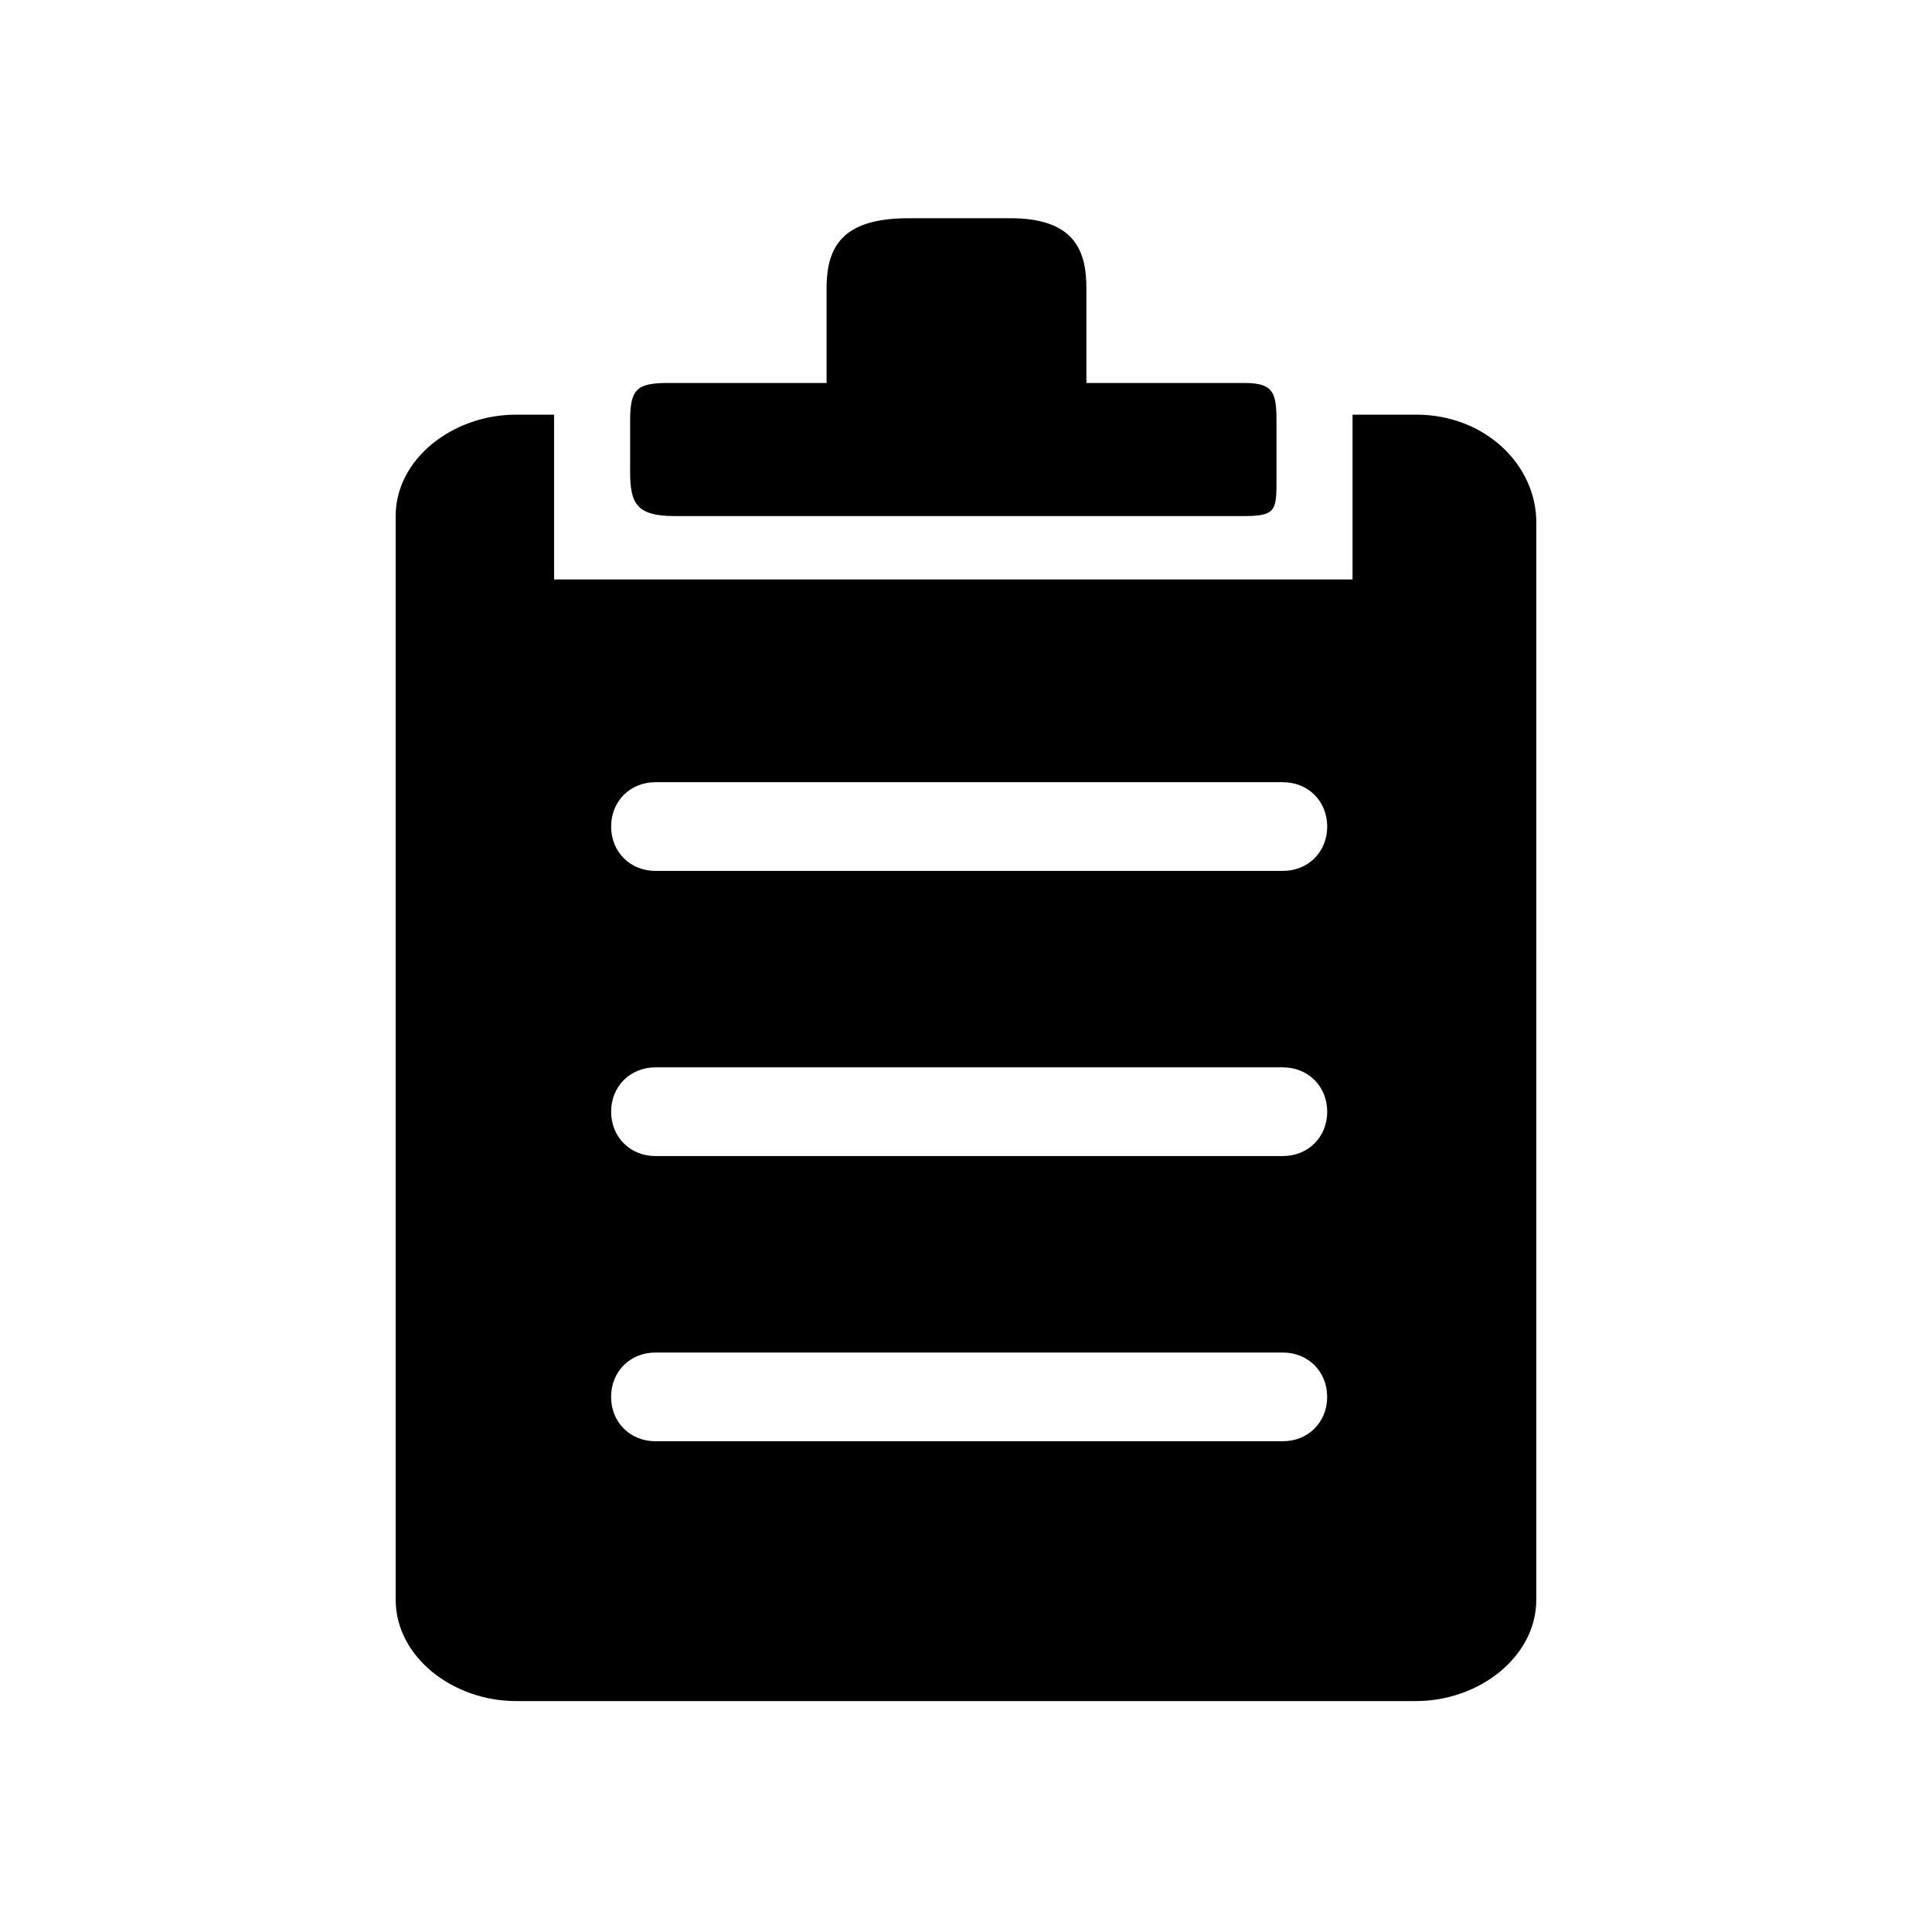
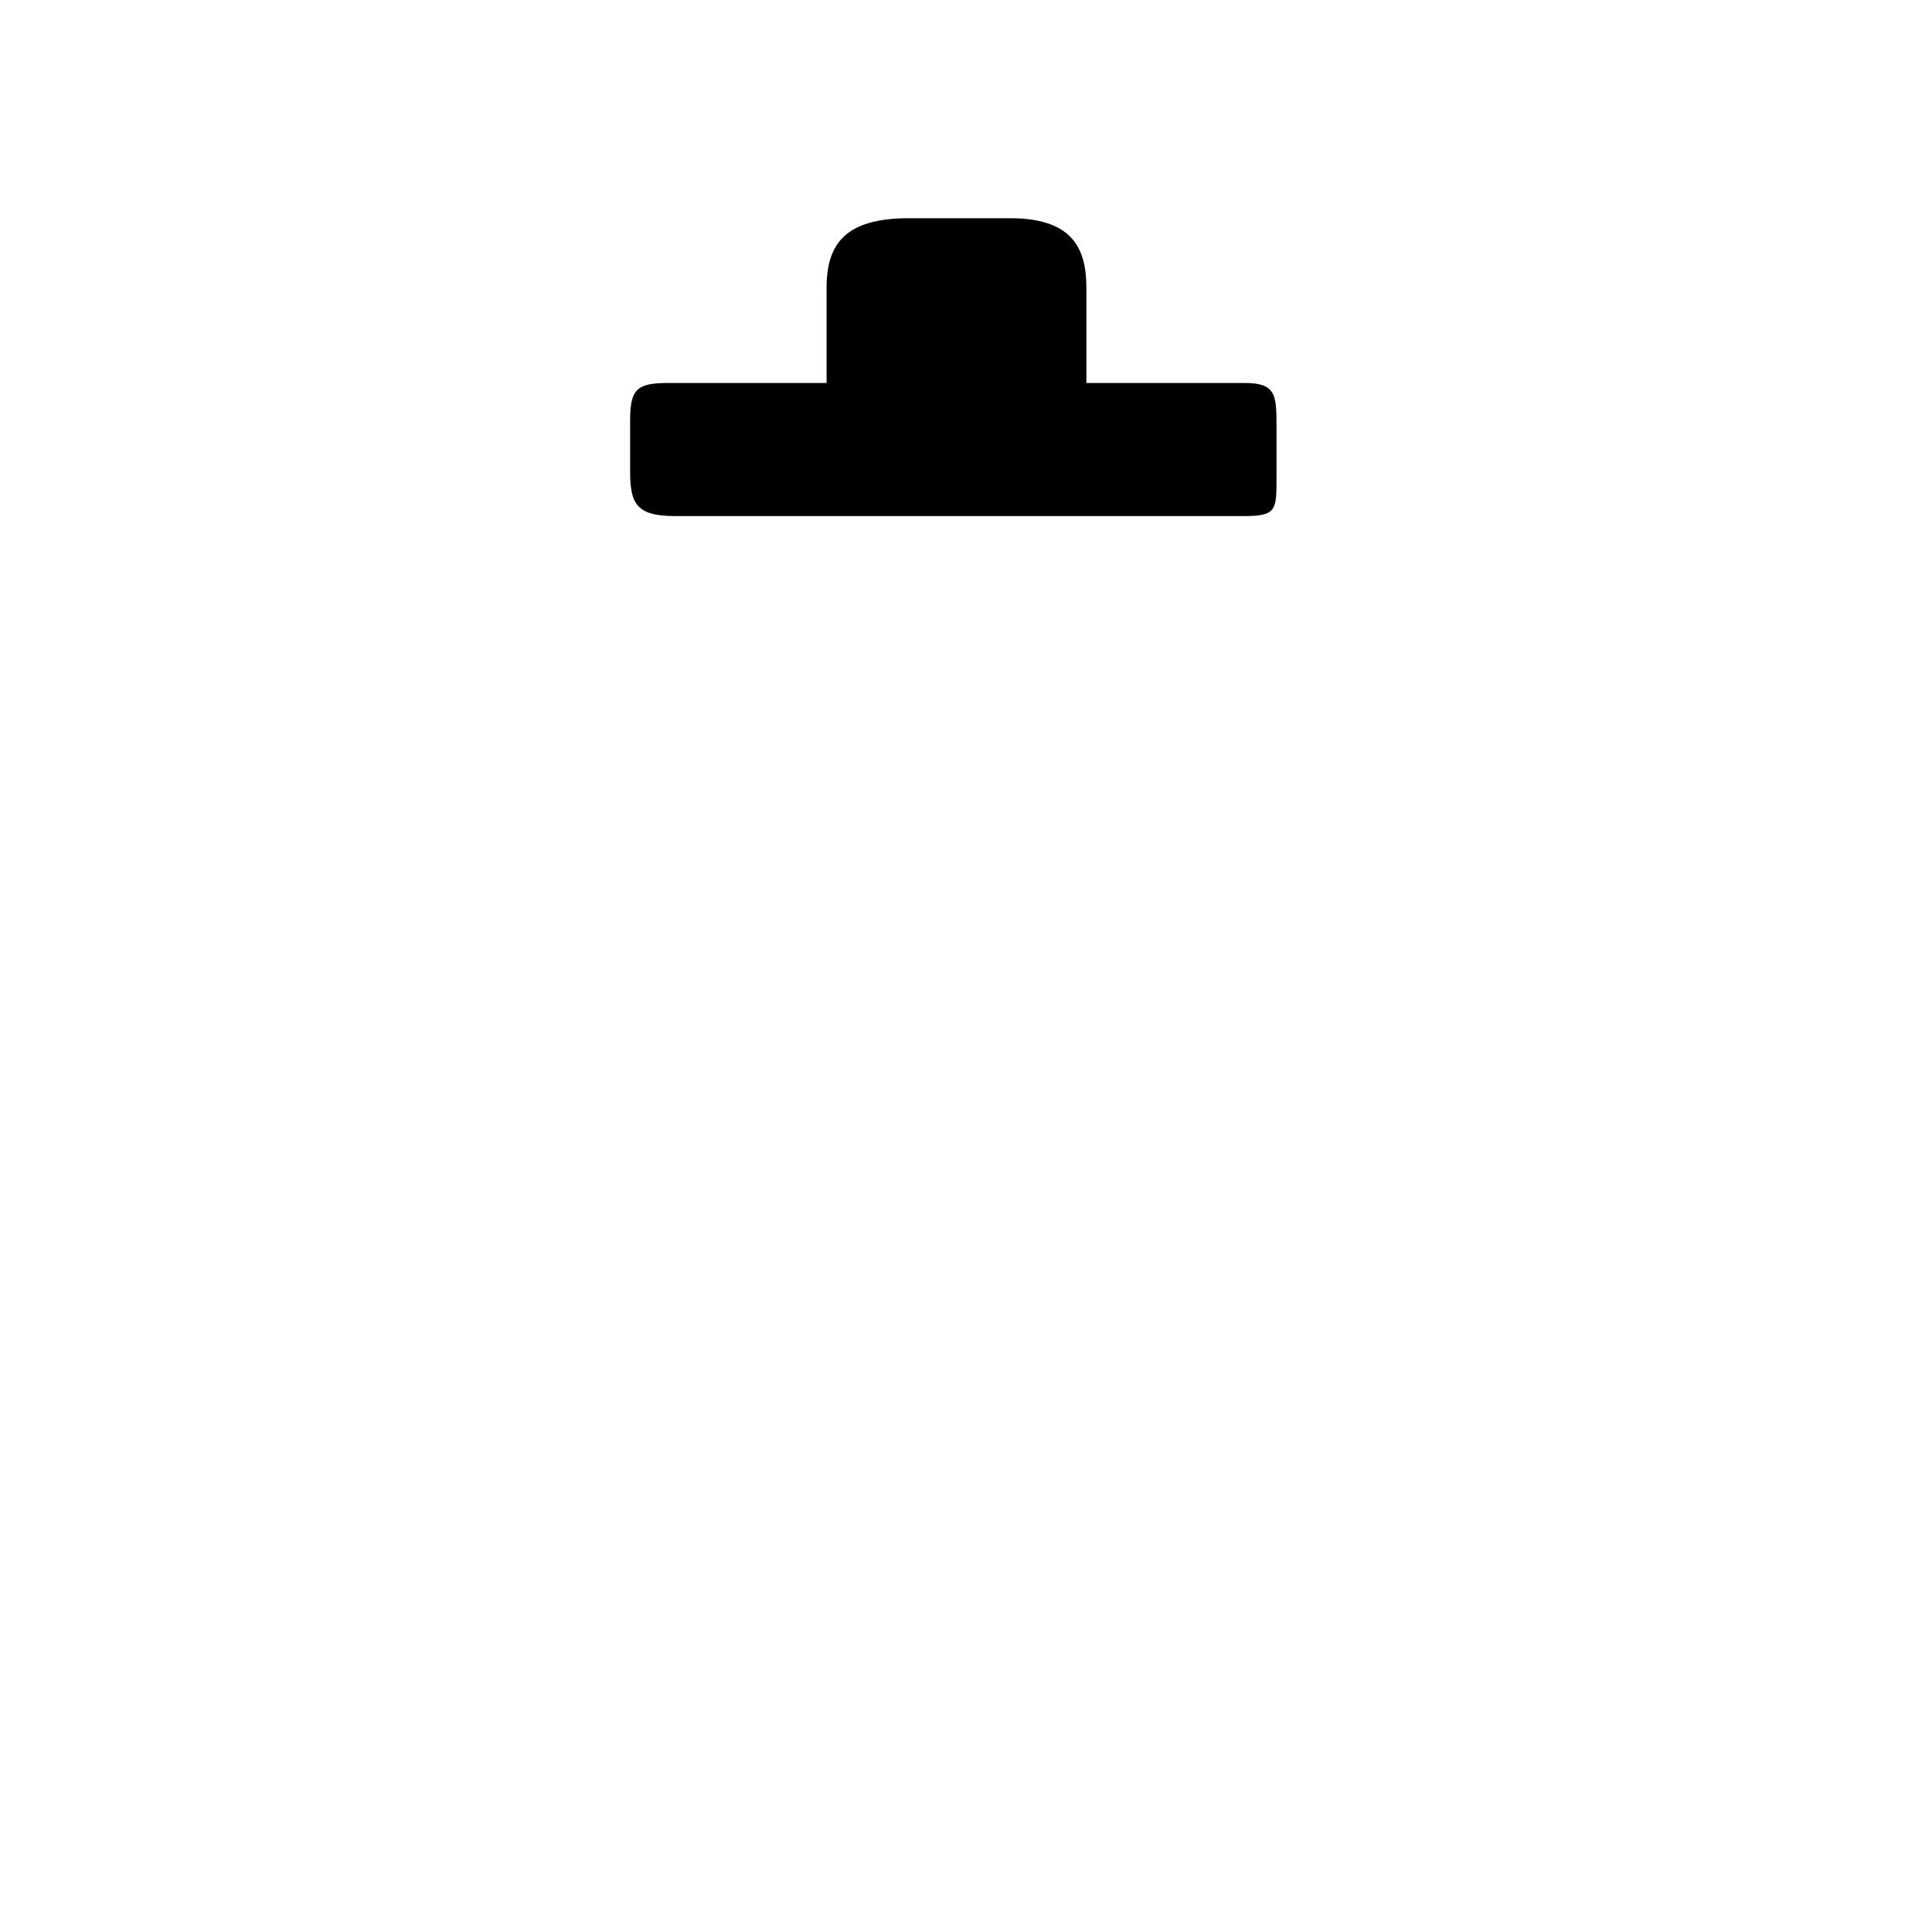
<svg xmlns="http://www.w3.org/2000/svg" fill="#000000" width="800px" height="800px" version="1.1" viewBox="144 144 512 512">
  <g>
    <path d="m322.75 280.76h151.14c8.398 0 8.398-1.68 8.398-10.078v-13.434c0-8.398 0-11.754-8.398-11.754h-41.984v-25.191c0-10.078-3.359-18.473-20.152-18.473h-26.871c-16.793 0-21.832 6.719-21.832 18.473v25.191h-41.984c-8.398 0-10.078 1.68-10.078 10.078v13.434c0.004 8.398 1.684 11.754 11.758 11.754z" />
-     <path d="m519.23 253.89h-16.793v43.664h-211.6v-43.664h-10.078c-16.793 0-31.906 11.754-31.906 26.871v287.17c0 15.113 15.113 26.871 31.906 26.871h238.47c16.793 0 31.906-11.754 31.906-26.871l0.004-285.5c0-15.113-13.434-28.547-31.906-28.547zm-201.52 97.402h166.26c6.719 0 11.754 5.039 11.754 11.754 0 6.719-5.039 11.754-11.754 11.754h-166.26c-6.719 0-11.754-5.039-11.754-11.754-0.004-6.715 5.035-11.754 11.754-11.754zm0 75.57h166.26c6.719 0 11.754 5.039 11.754 11.754 0 6.719-5.039 11.754-11.754 11.754h-166.26c-6.719 0-11.754-5.039-11.754-11.754-0.004-6.715 5.035-11.754 11.754-11.754zm166.25 99.082h-166.26c-6.719 0-11.754-5.039-11.754-11.754 0-6.719 5.039-11.754 11.754-11.754h166.26c6.719 0 11.754 5.039 11.754 11.754 0.004 6.719-5.035 11.754-11.754 11.754z" />
  </g>
</svg>